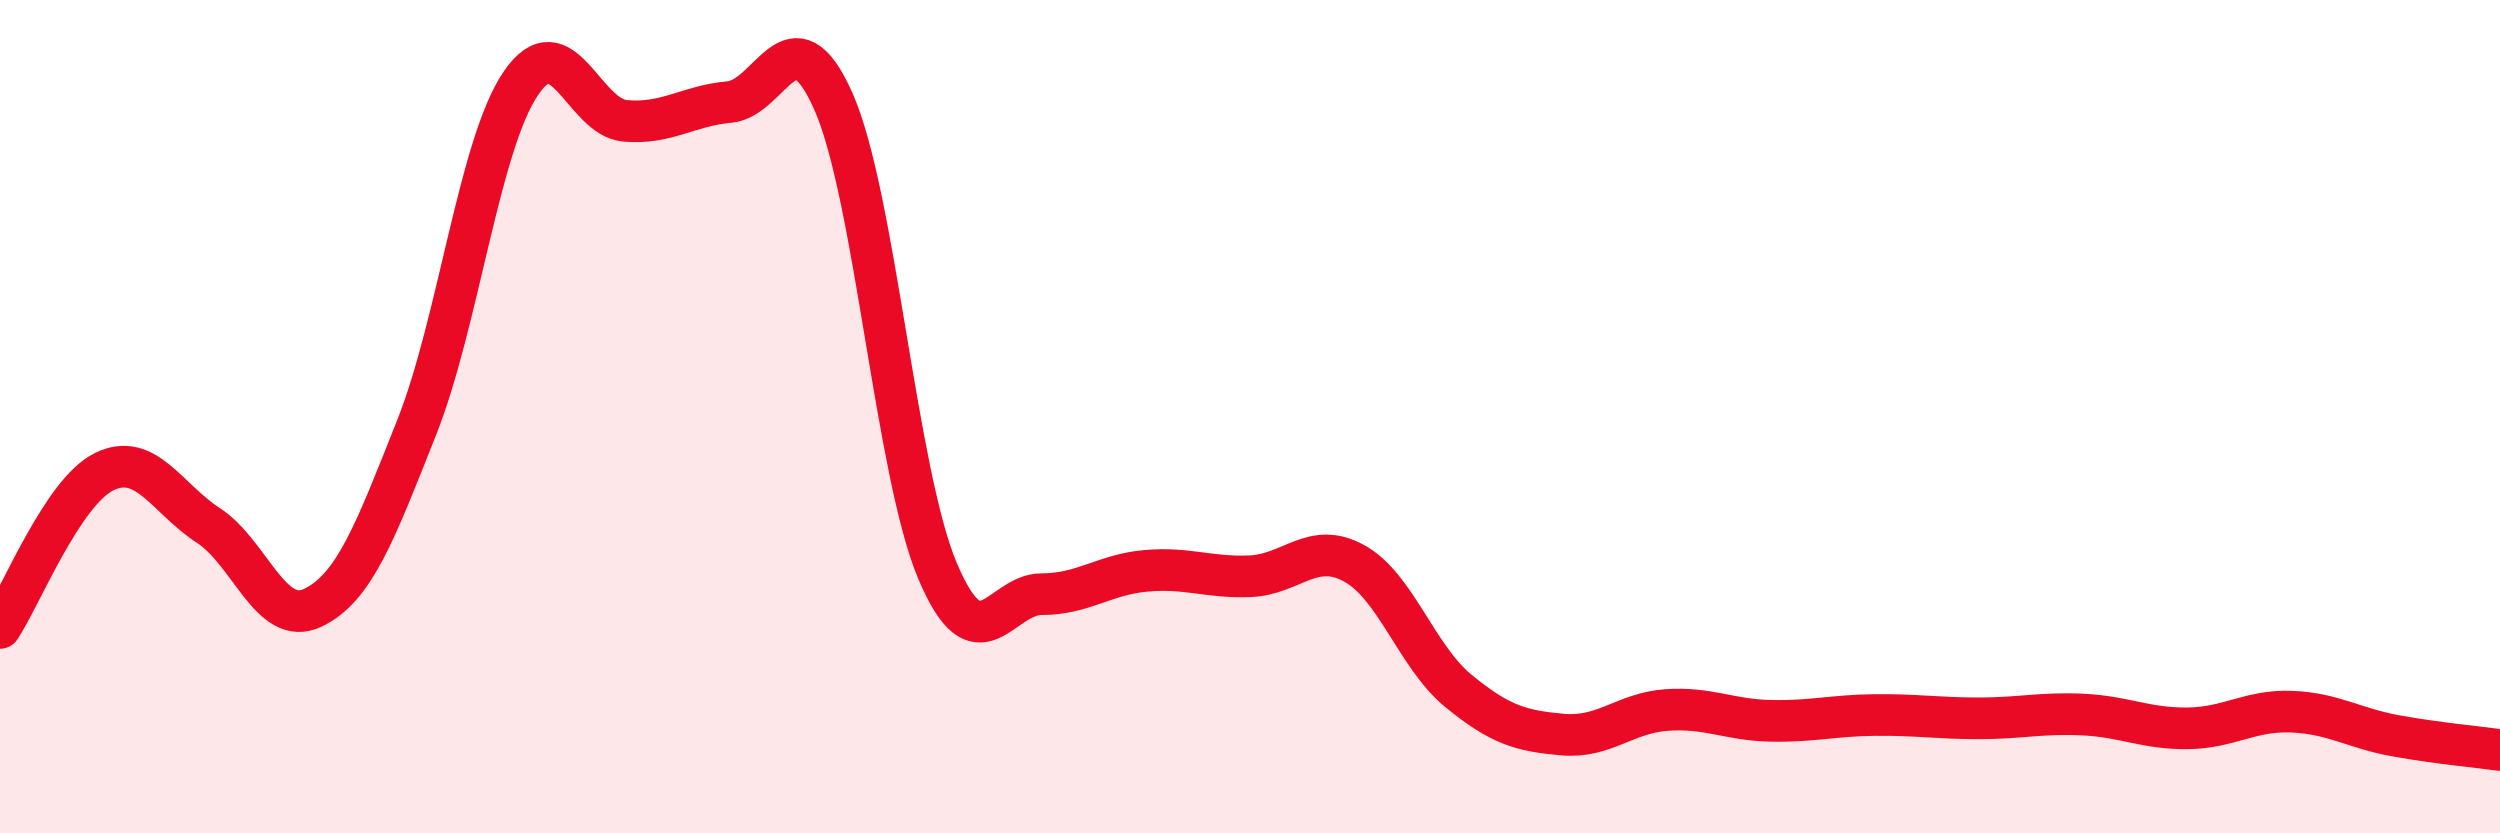
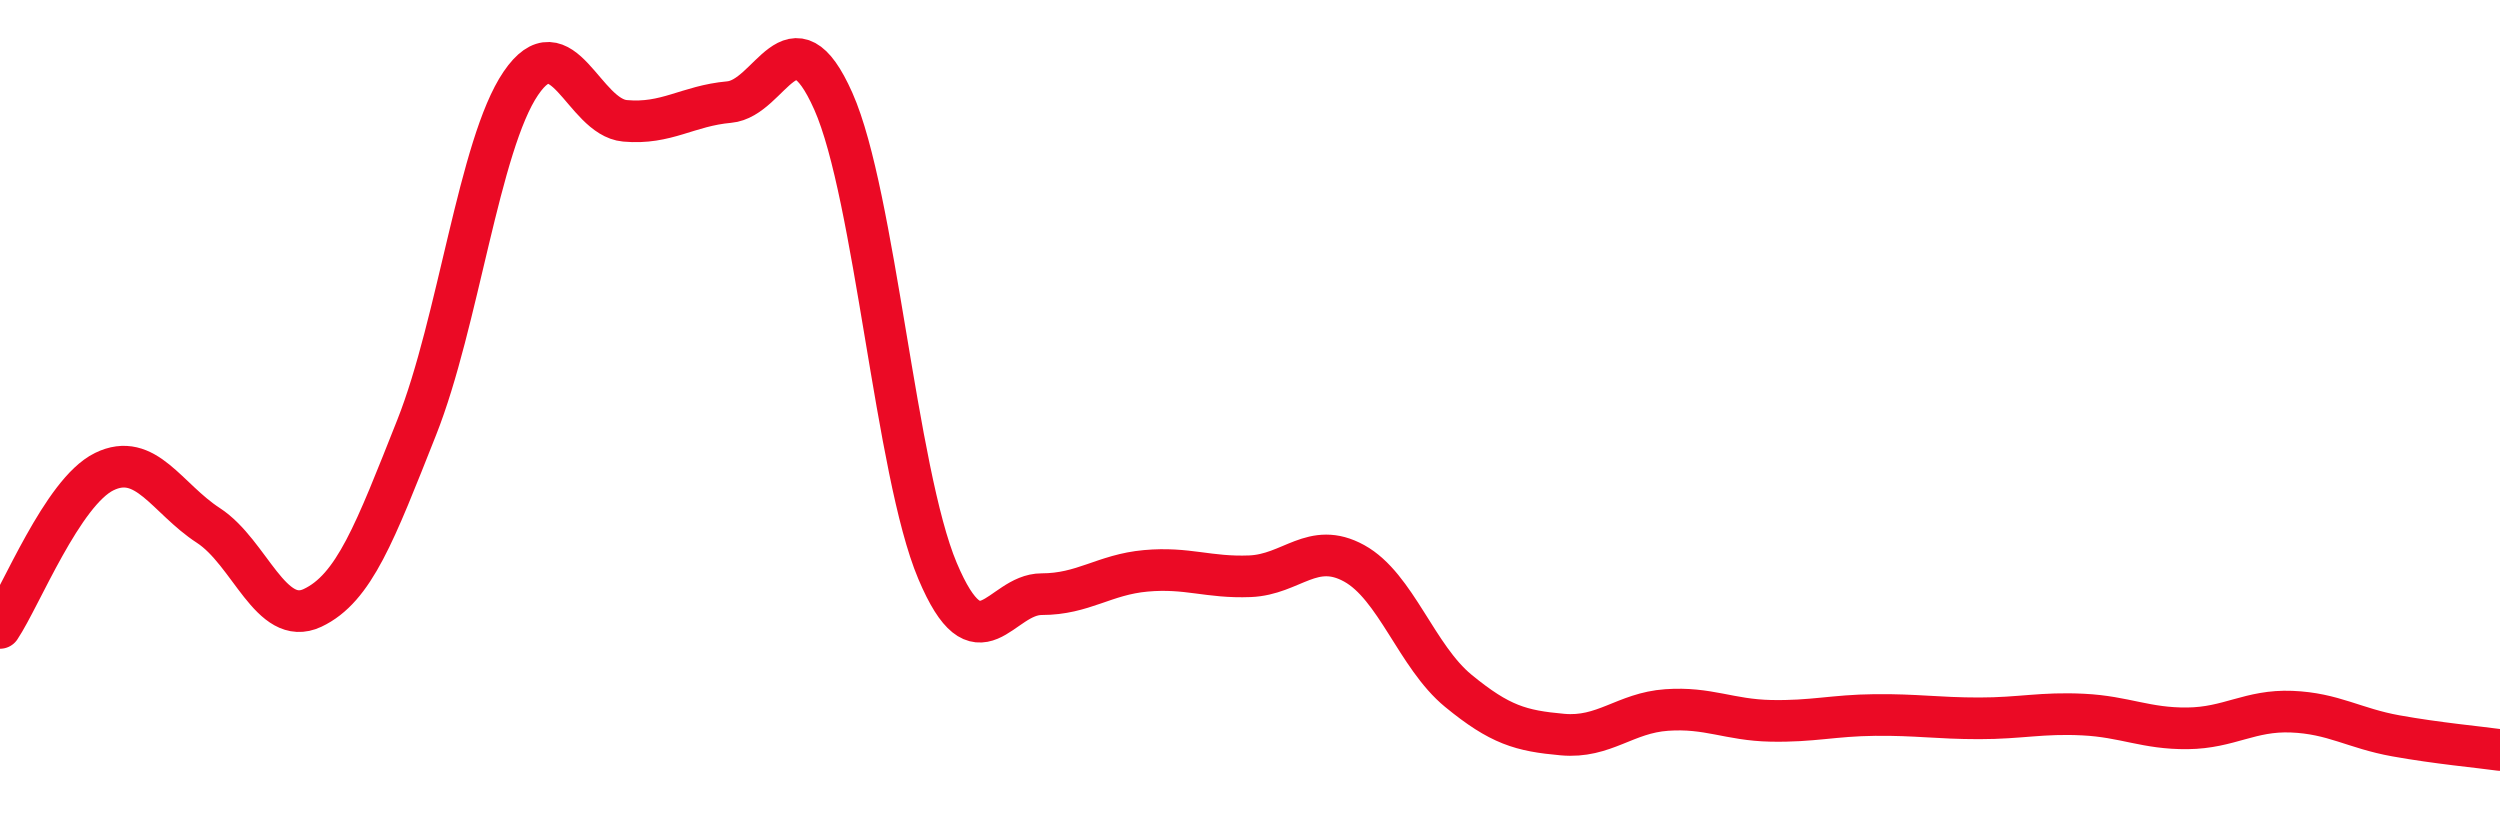
<svg xmlns="http://www.w3.org/2000/svg" width="60" height="20" viewBox="0 0 60 20">
-   <path d="M 0,15.07 C 0.5,14.32 1.5,11.81 2.5,11.32 C 3.5,10.83 4,11.96 5,12.61 C 6,13.26 6.5,15.06 7.5,14.59 C 8.5,14.12 9,12.78 10,10.26 C 11,7.74 11.5,3.47 12.5,2 C 13.5,0.53 14,2.81 15,2.9 C 16,2.99 16.5,2.54 17.5,2.45 C 18.5,2.36 19,0.18 20,2.43 C 21,4.68 21.5,11.33 22.5,13.7 C 23.5,16.07 24,14.26 25,14.26 C 26,14.26 26.5,13.79 27.5,13.7 C 28.5,13.61 29,13.87 30,13.83 C 31,13.79 31.5,12.97 32.5,13.52 C 33.5,14.07 34,15.76 35,16.58 C 36,17.4 36.5,17.54 37.5,17.63 C 38.5,17.72 39,17.11 40,17.04 C 41,16.97 41.5,17.28 42.5,17.3 C 43.5,17.32 44,17.17 45,17.16 C 46,17.15 46.5,17.24 47.5,17.24 C 48.5,17.24 49,17.1 50,17.15 C 51,17.2 51.5,17.49 52.5,17.48 C 53.5,17.47 54,17.04 55,17.08 C 56,17.12 56.5,17.48 57.5,17.66 C 58.5,17.84 59.5,17.93 60,18L60 20L0 20Z" fill="#EB0A25" opacity="0.1" stroke-linecap="round" stroke-linejoin="round" />
  <path d="M 0,15.07 C 0.5,14.32 1.5,11.81 2.5,11.32 C 3.5,10.83 4,11.96 5,12.61 C 6,13.26 6.5,15.06 7.5,14.59 C 8.5,14.12 9,12.78 10,10.26 C 11,7.74 11.5,3.47 12.5,2 C 13.5,0.53 14,2.81 15,2.9 C 16,2.99 16.5,2.54 17.5,2.45 C 18.5,2.36 19,0.18 20,2.43 C 21,4.68 21.5,11.33 22.5,13.7 C 23.5,16.07 24,14.26 25,14.26 C 26,14.26 26.5,13.79 27.5,13.7 C 28.5,13.61 29,13.87 30,13.83 C 31,13.79 31.5,12.97 32.5,13.52 C 33.5,14.07 34,15.76 35,16.58 C 36,17.4 36.5,17.54 37.5,17.63 C 38.5,17.72 39,17.11 40,17.04 C 41,16.97 41.5,17.28 42.5,17.3 C 43.5,17.32 44,17.17 45,17.16 C 46,17.15 46.5,17.24 47.5,17.24 C 48.5,17.24 49,17.1 50,17.15 C 51,17.2 51.5,17.49 52.5,17.48 C 53.5,17.47 54,17.04 55,17.08 C 56,17.12 56.5,17.48 57.5,17.66 C 58.5,17.84 59.5,17.93 60,18" stroke="#EB0A25" stroke-width="1" fill="none" stroke-linecap="round" stroke-linejoin="round" />
</svg>